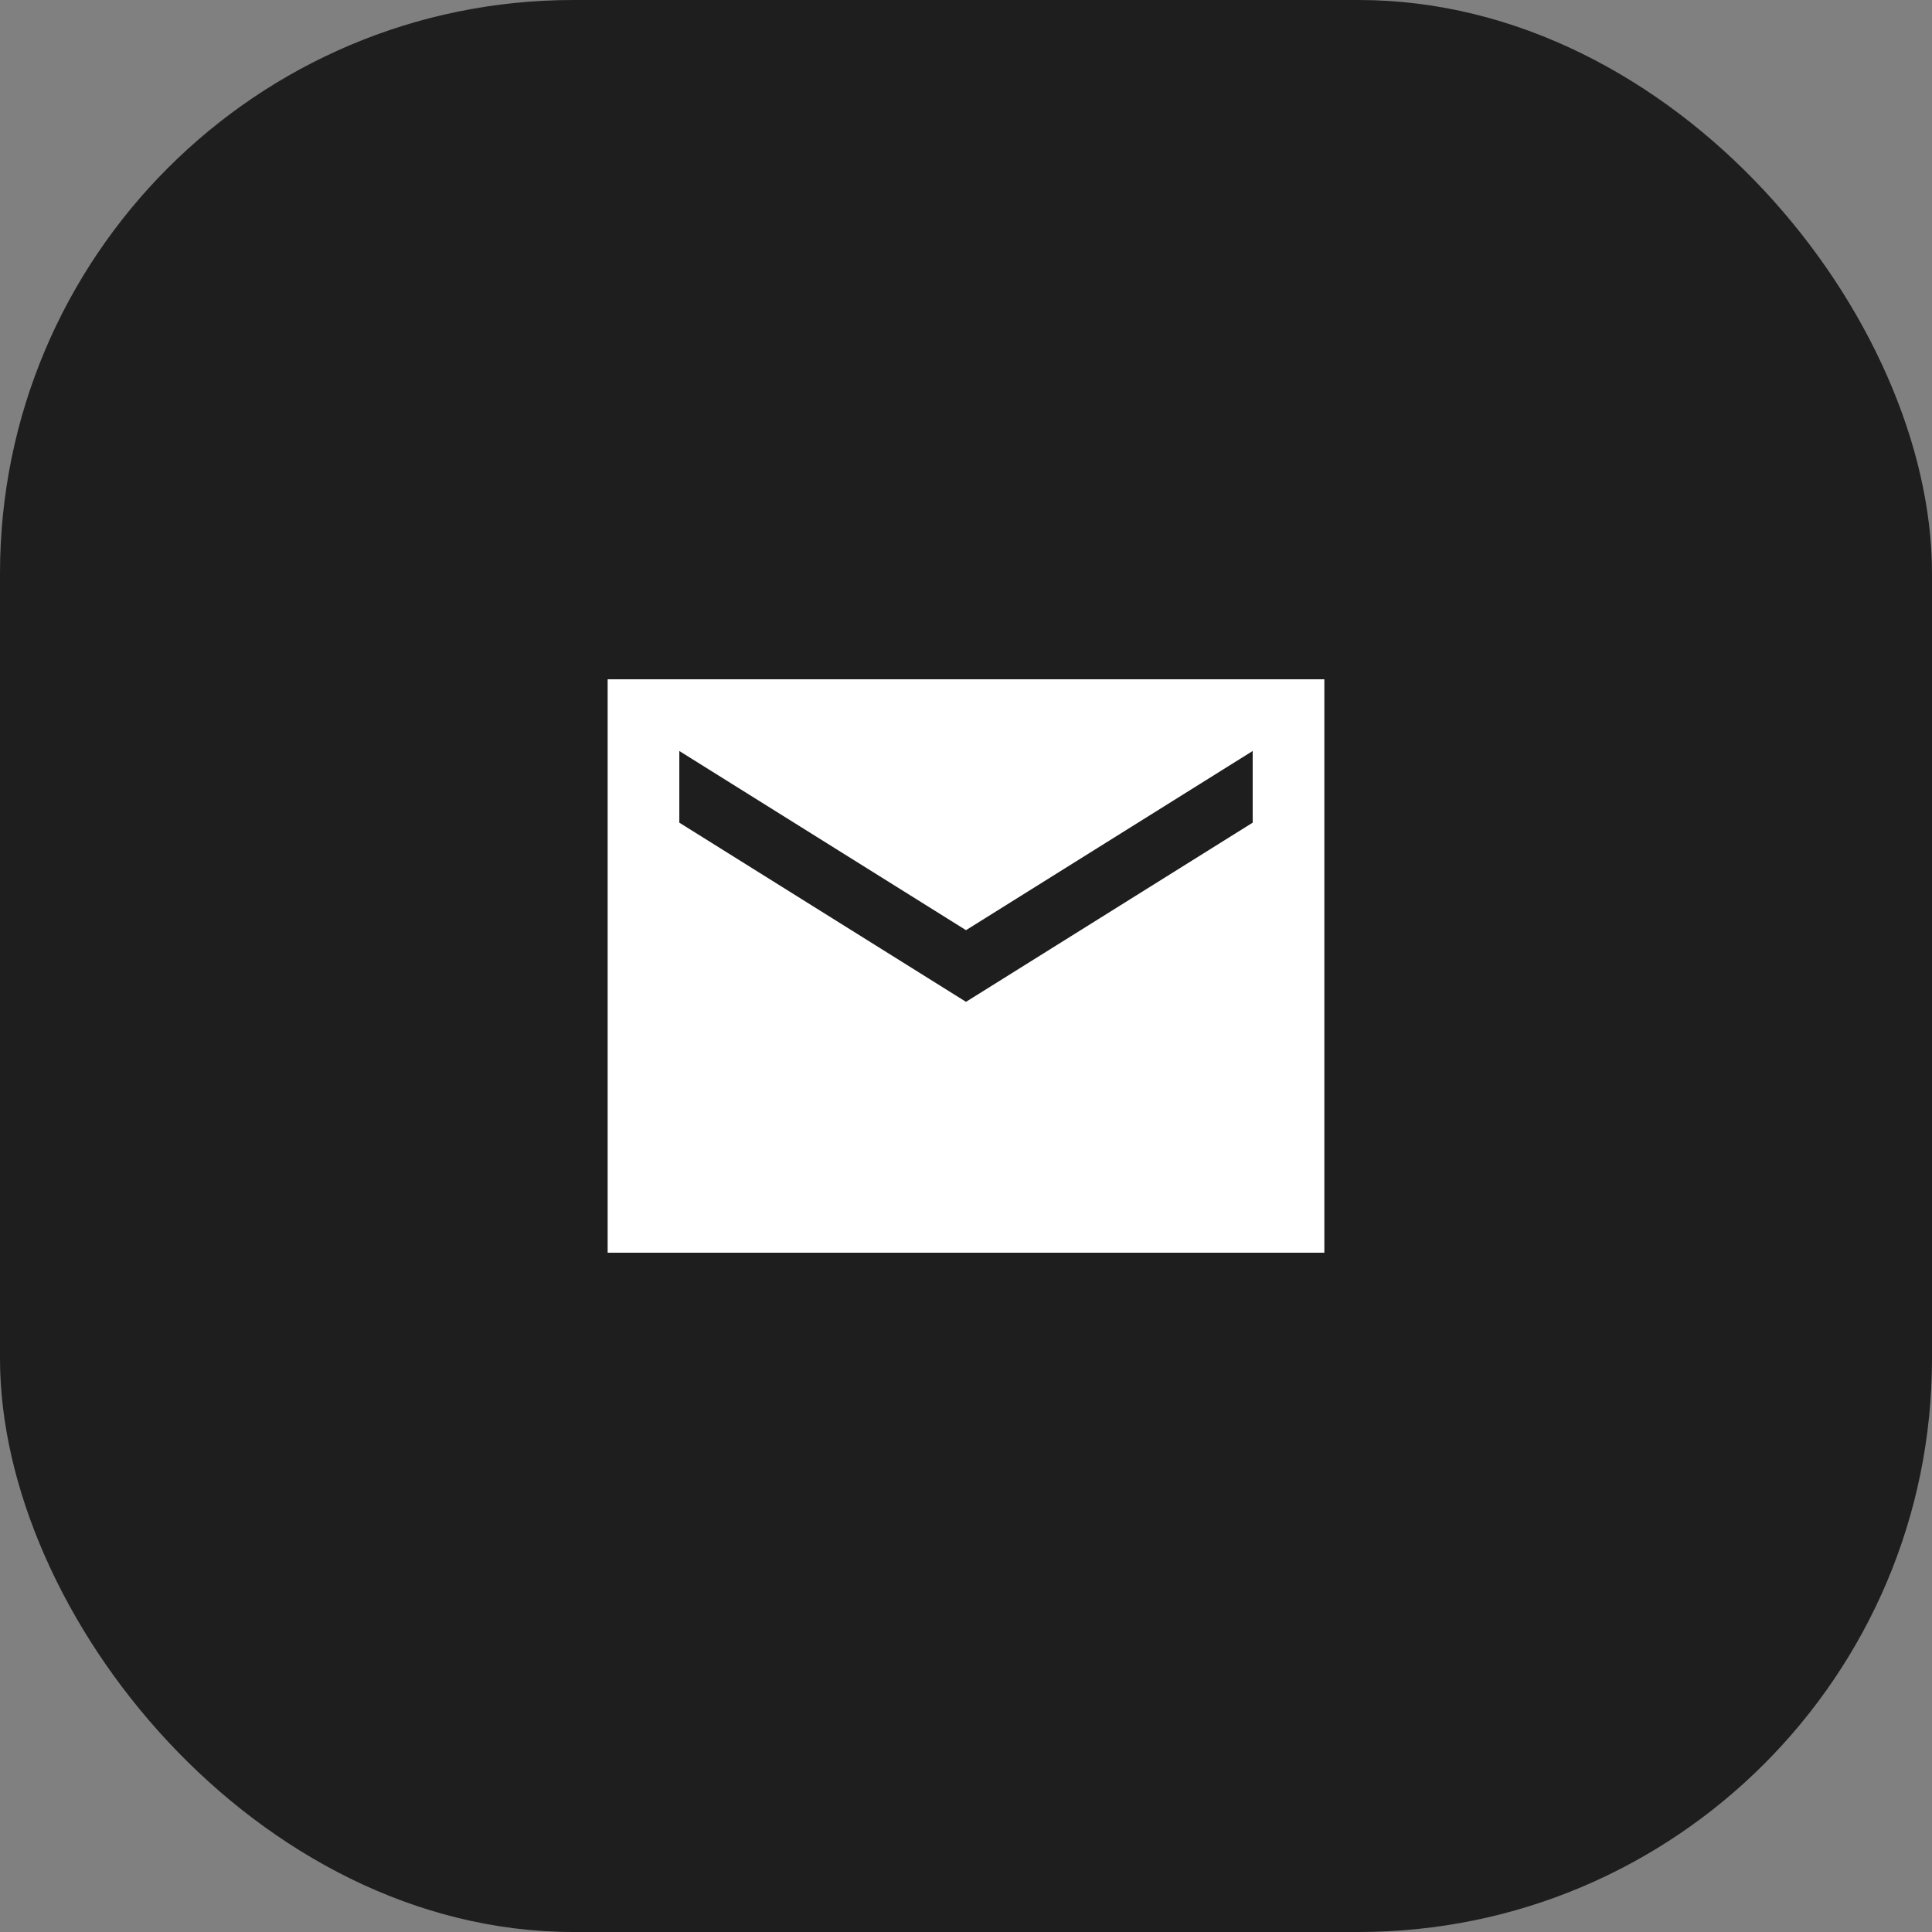
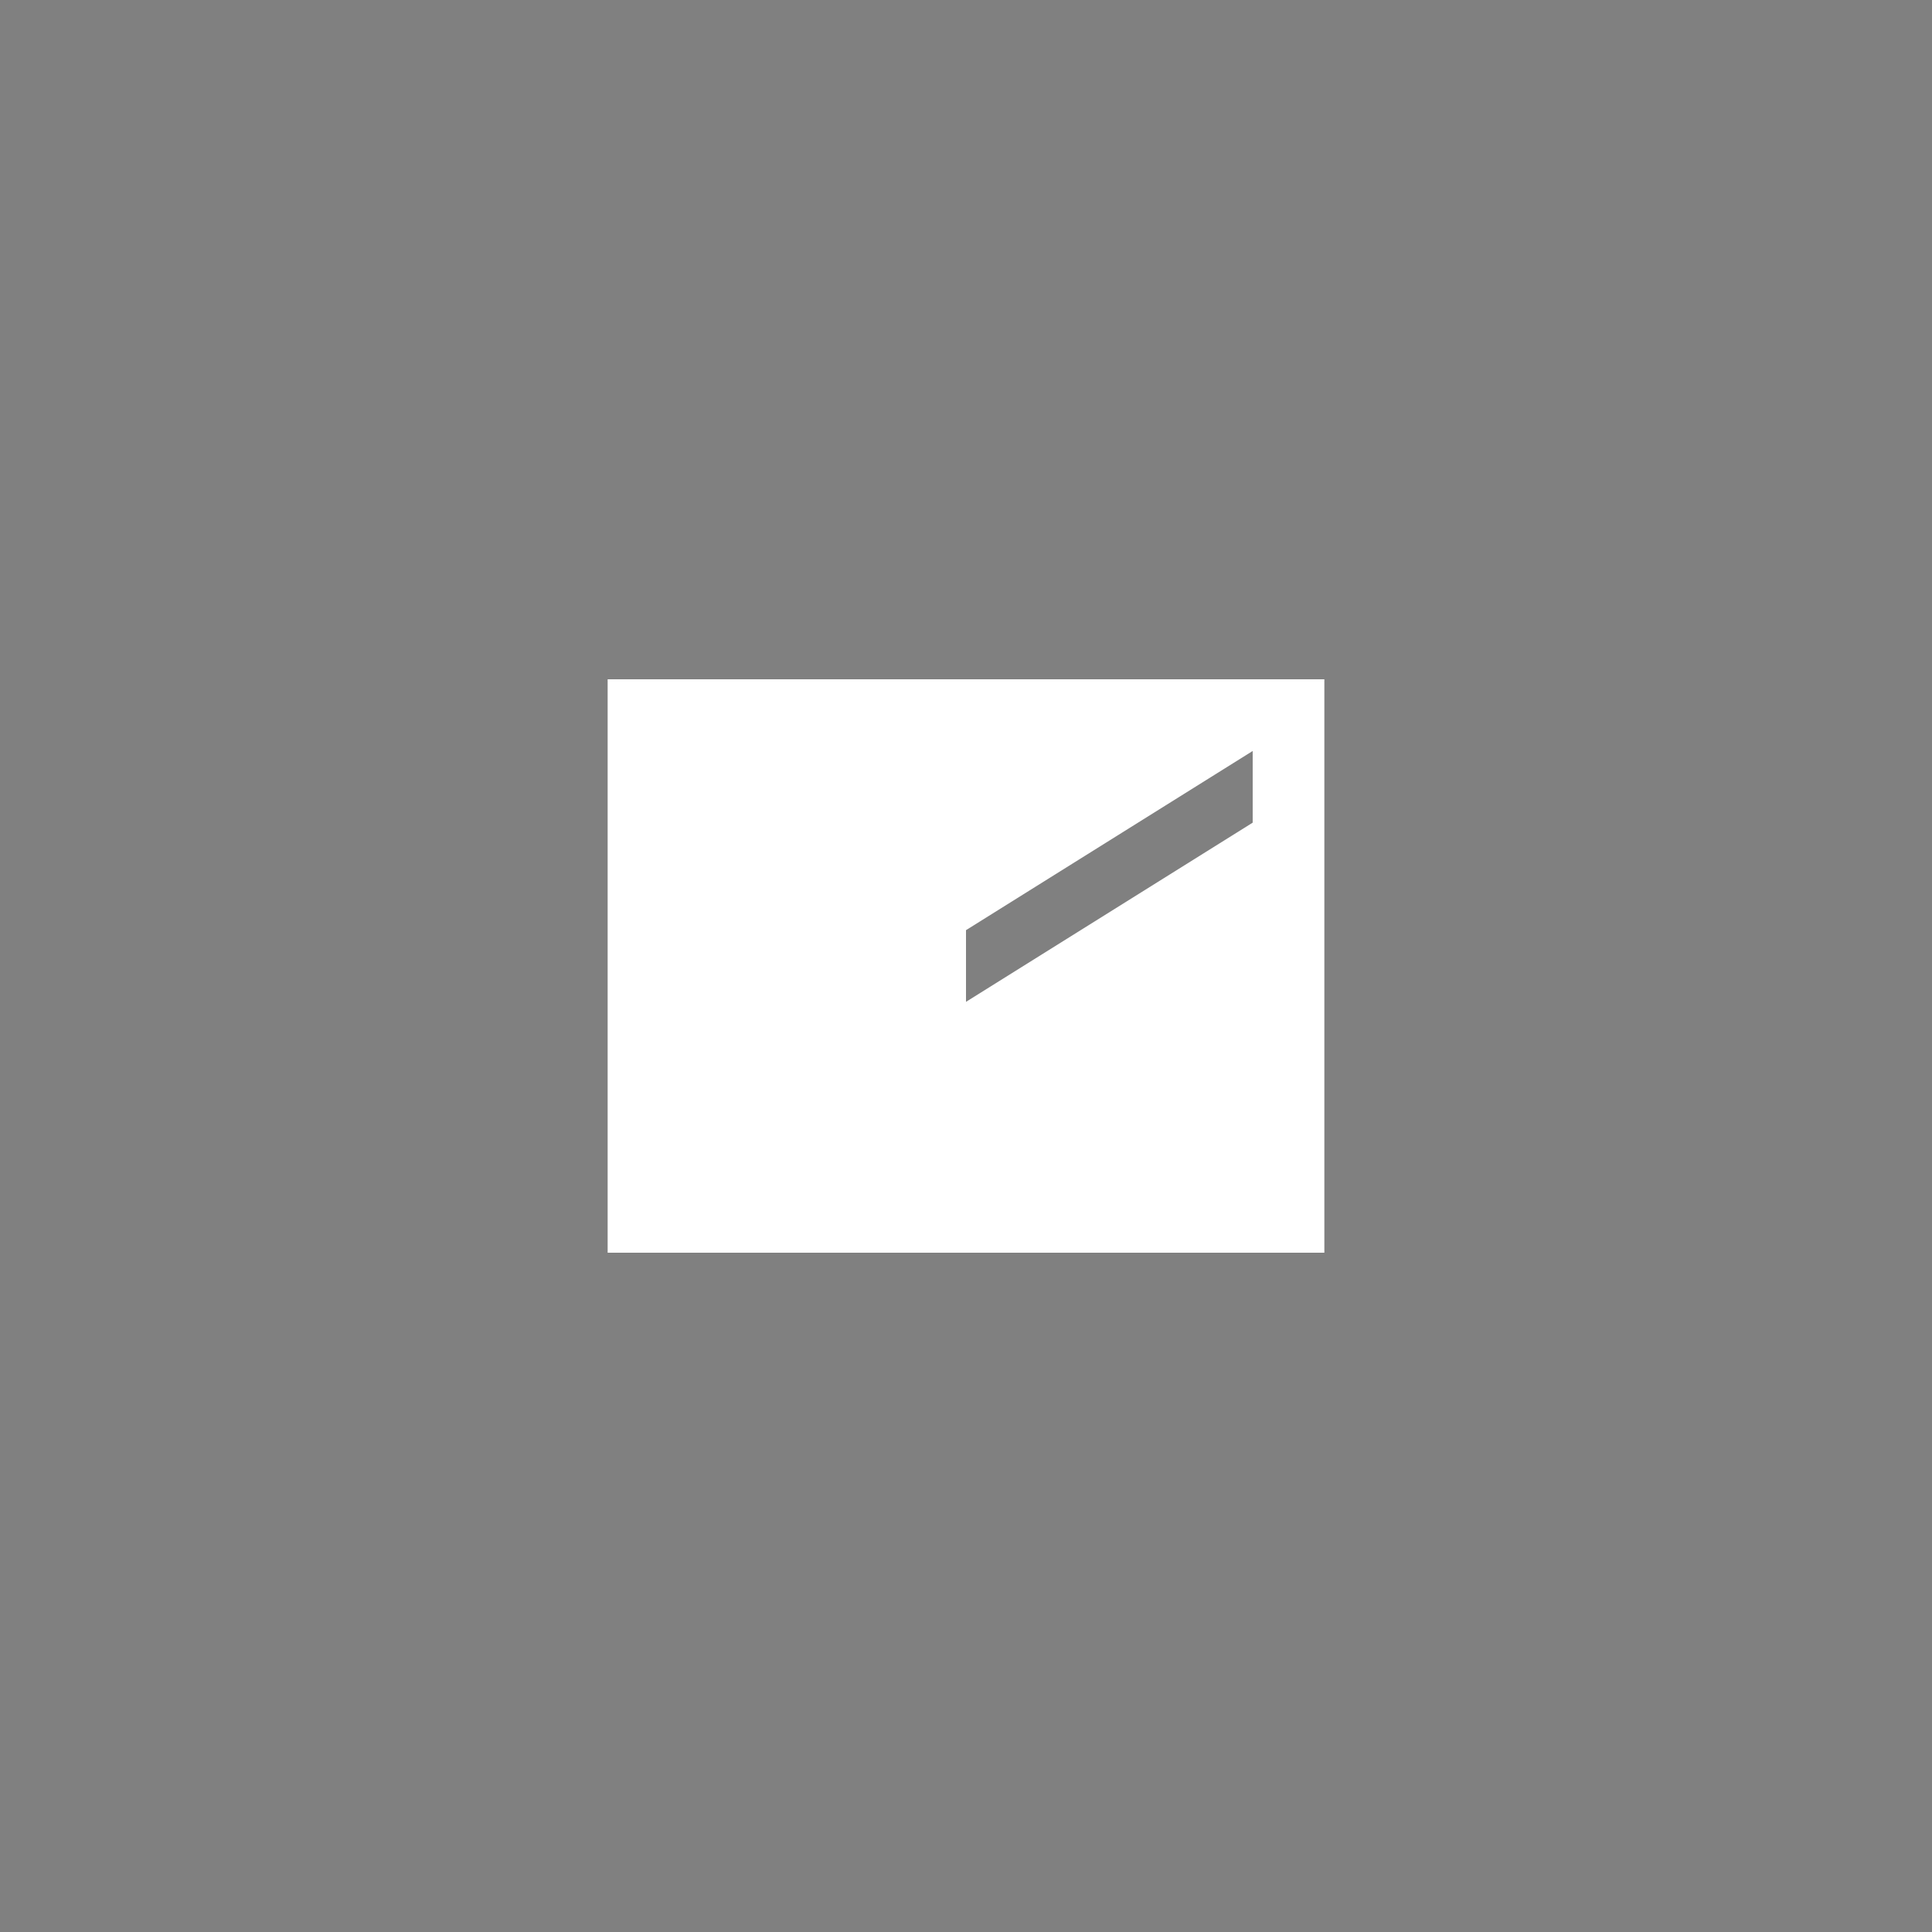
<svg xmlns="http://www.w3.org/2000/svg" width="155" height="155" viewBox="0 0 155 155" fill="none">
  <rect x="0" y="0" width="155" height="155" fill="#808080" stroke="none" />
-   <rect width="155" height="155" rx="46" fill="#1E1E1E" />
-   <path d="M106.25 54.5H48.75V100.5H106.25V54.5ZM100.5 66L77.5 80.375L54.5 66V60.25L77.5 74.625L100.5 60.25V66Z" fill="white" />
+   <path d="M106.25 54.5H48.75V100.5H106.25V54.5ZM100.5 66L77.5 80.375V60.25L77.5 74.625L100.5 60.25V66Z" fill="white" />
</svg>